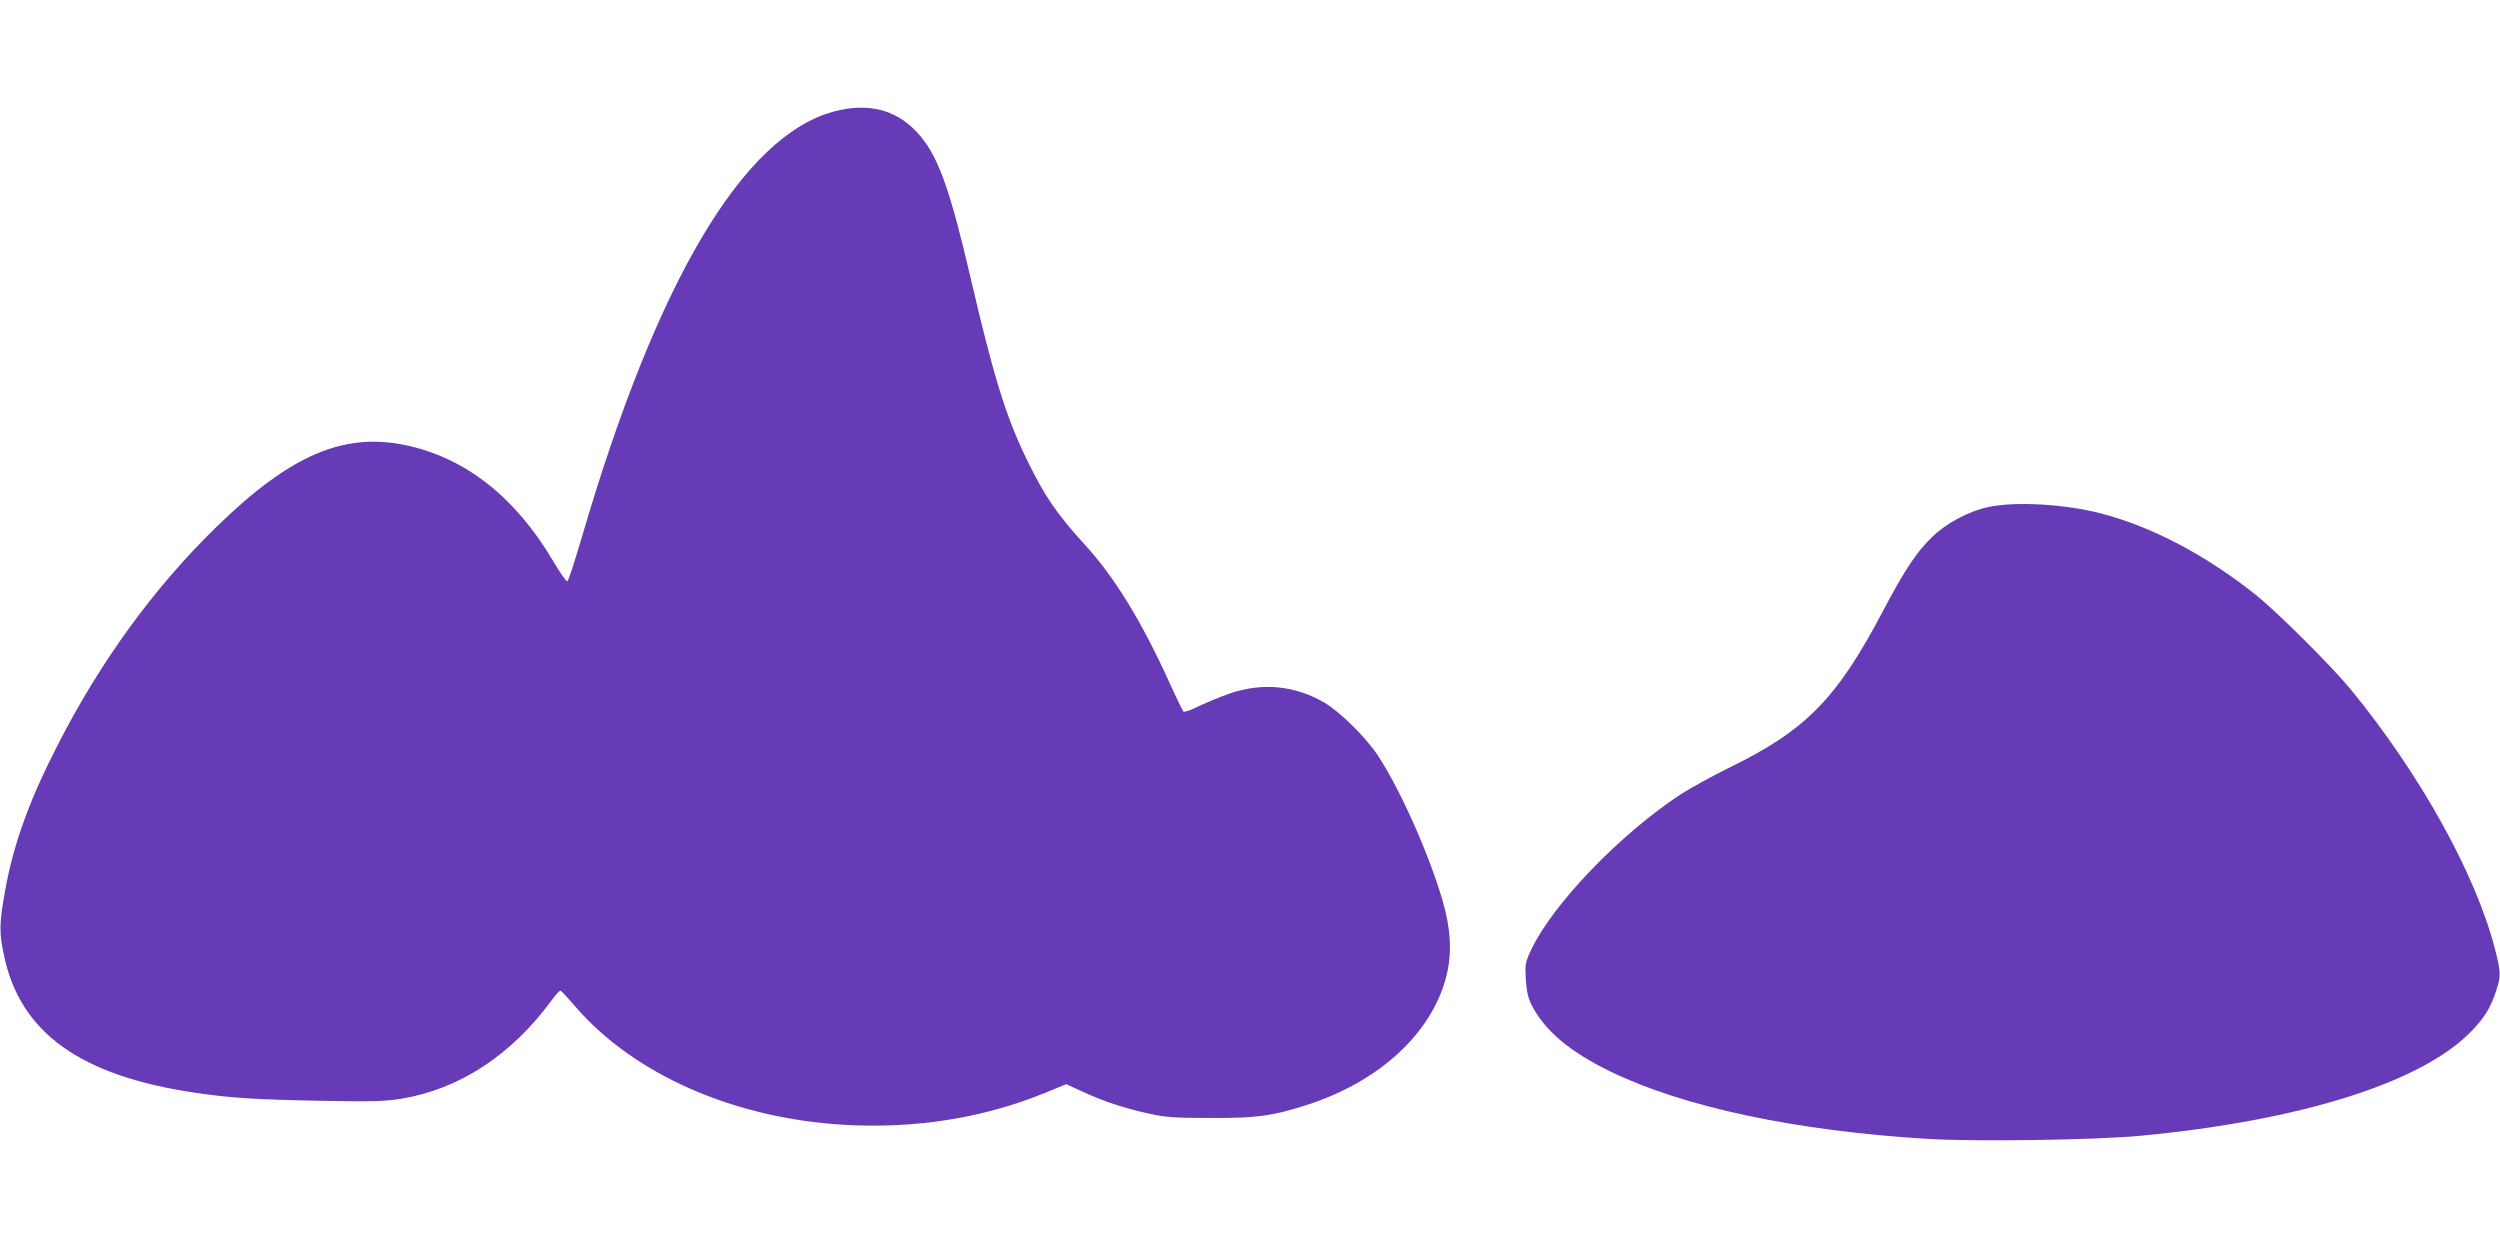
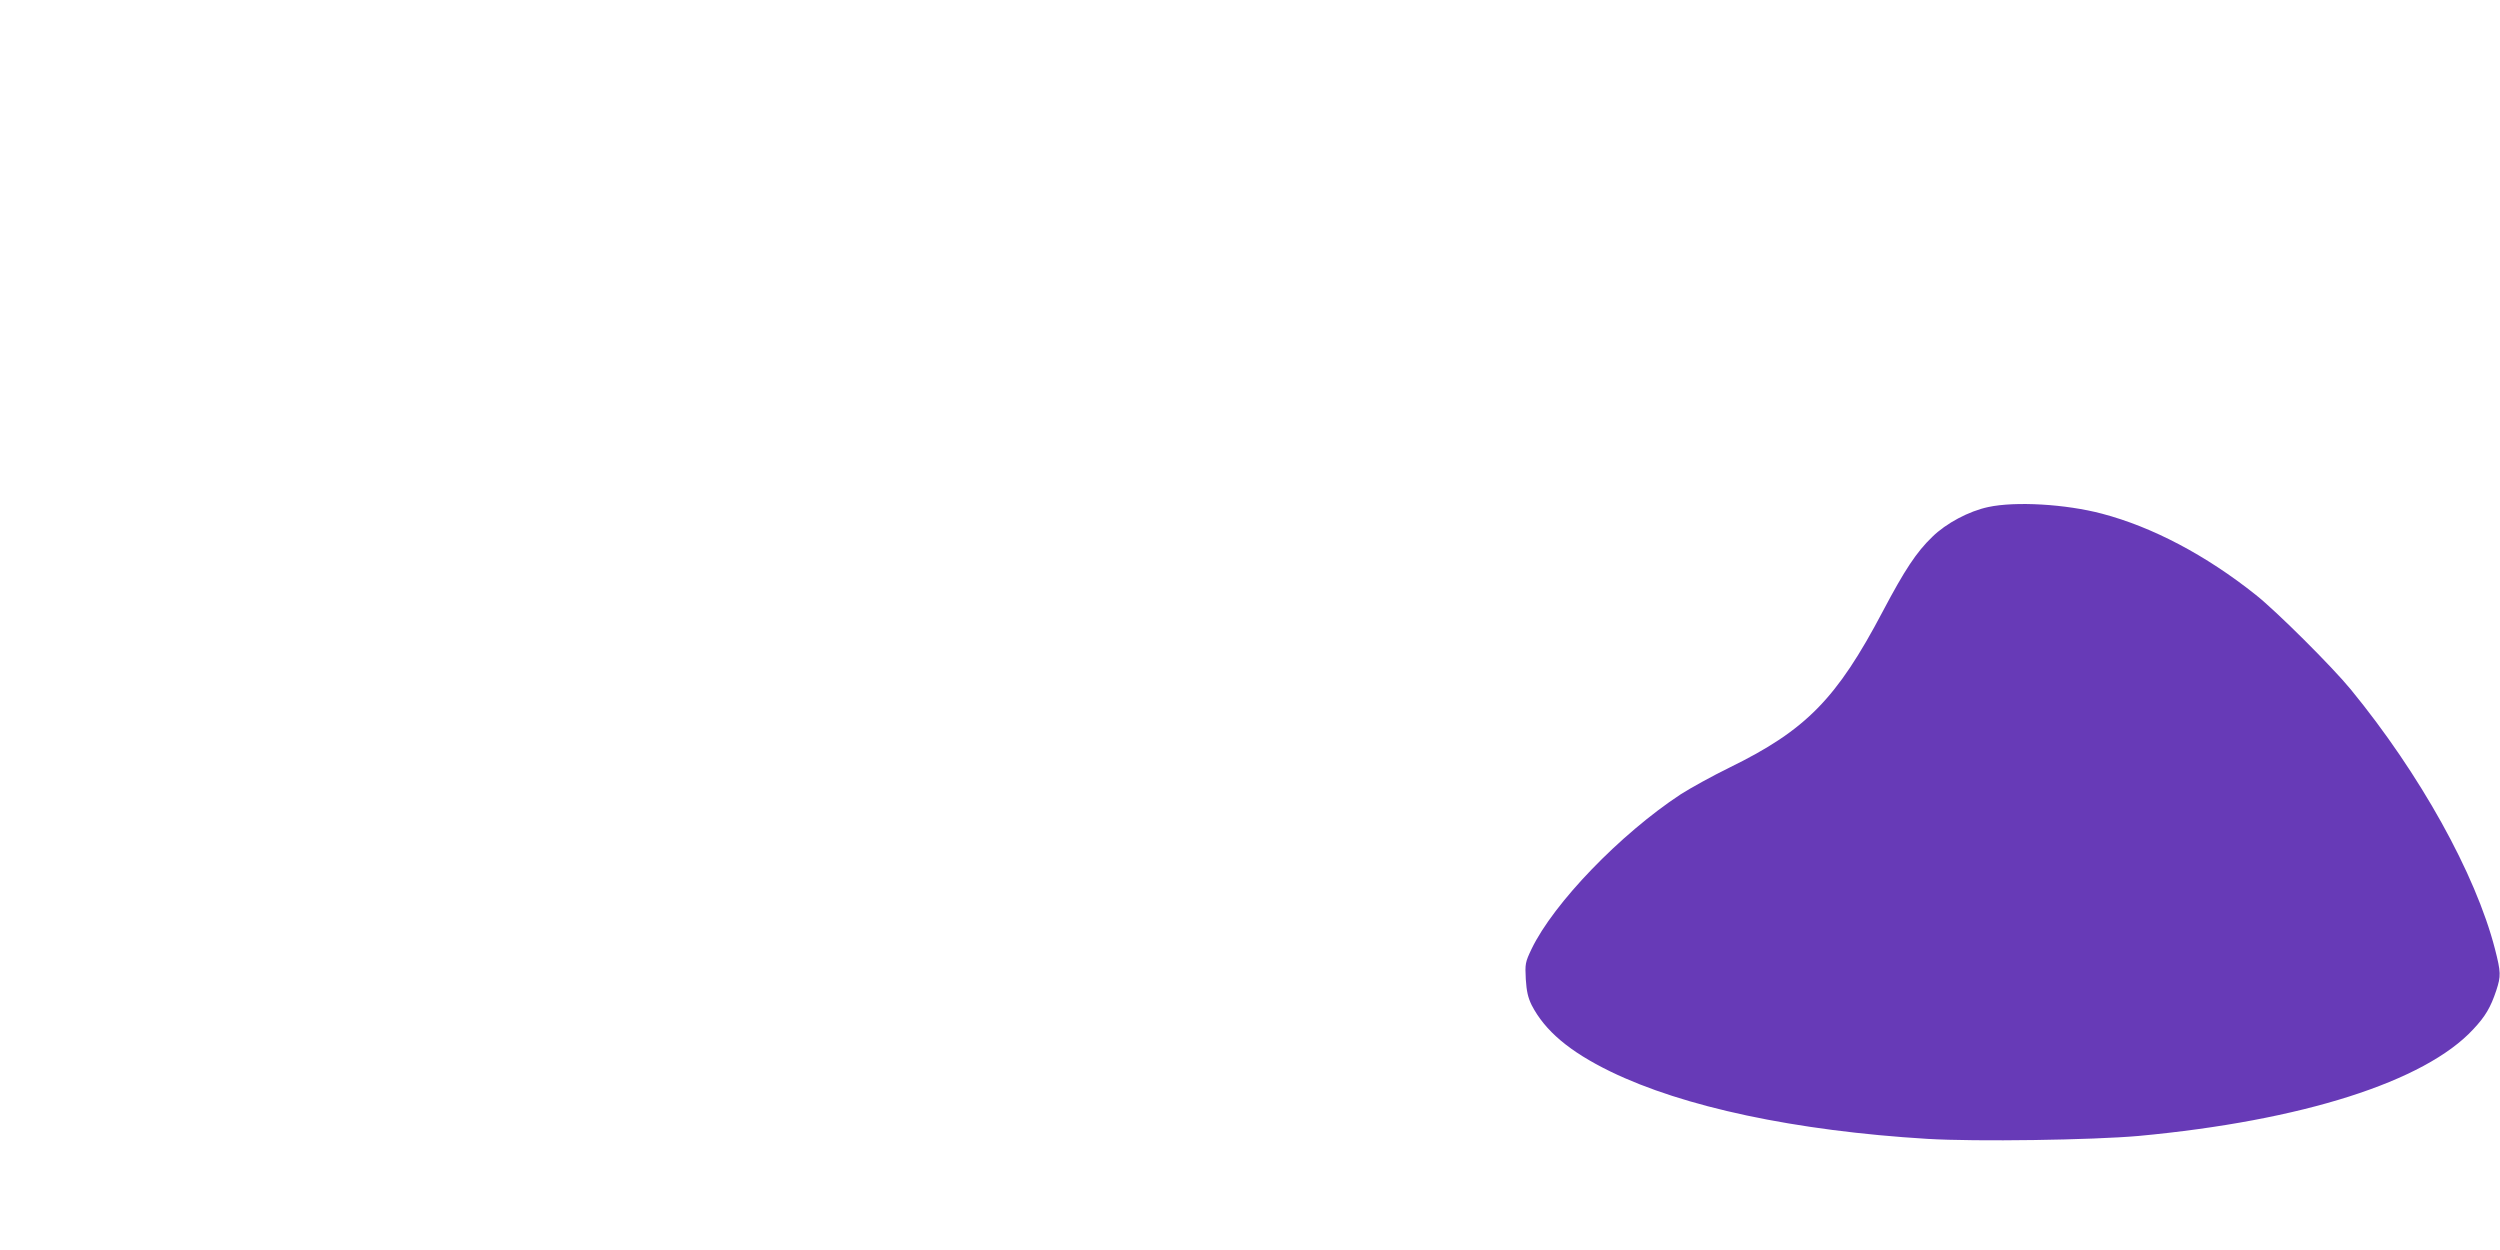
<svg xmlns="http://www.w3.org/2000/svg" version="1.0" width="1280pt" height="640pt" viewBox="0 0 1280 640" preserveAspectRatio="xMidYMid meet">
  <g transform="translate(0,640) scale(0.1,-0.1)" fill="#673ab7" stroke="none">
-     <path d="M4273 5830 c-467 -122 -909 -866 -1292 -2174 -37 -126 -71 -231 -76 -232 -6 -2 -39 46 -74 105 -193 327 -451 529 -756 592 -318 66 -590 -52 -964 -416 -324 -315 -600 -695 -821 -1130 -141 -276 -220 -496 -262 -725 -32 -177 -33 -222 -8 -340 82 -396 389 -618 980 -705 182 -27 316 -35 640 -41 262 -5 331 -3 412 10 300 49 567 224 772 504 21 29 42 52 46 50 5 -2 39 -39 77 -83 299 -346 810 -571 1374 -604 364 -21 713 34 1031 164 l107 44 83 -38 c108 -50 217 -86 342 -113 86 -19 132 -22 316 -22 237 -1 314 10 489 66 384 123 657 382 722 684 23 110 15 225 -25 363 -71 242 -215 565 -330 741 -64 96 -193 224 -276 273 -150 87 -313 103 -479 48 -49 -17 -122 -47 -162 -66 -39 -20 -75 -33 -80 -28 -4 4 -39 76 -76 158 -140 307 -278 531 -423 690 -149 162 -215 259 -309 455 -103 215 -165 417 -281 915 -103 443 -163 614 -255 725 -110 134 -259 178 -442 130z" />
    <path d="M10180 3804 c-99 -21 -216 -83 -287 -153 -81 -78 -141 -169 -253 -381 -236 -448 -393 -608 -785 -800 -88 -43 -200 -105 -250 -137 -310 -204 -650 -557 -763 -791 -33 -69 -34 -77 -30 -155 4 -62 11 -94 30 -133 68 -132 194 -238 403 -340 374 -182 948 -304 1623 -345 248 -15 846 -6 1082 15 837 78 1465 278 1713 546 62 66 89 112 118 199 24 74 24 92 -7 213 -99 384 -384 896 -738 1328 -94 115 -381 401 -486 484 -256 204 -530 348 -788 416 -185 49 -443 64 -582 34z" />
  </g>
</svg>